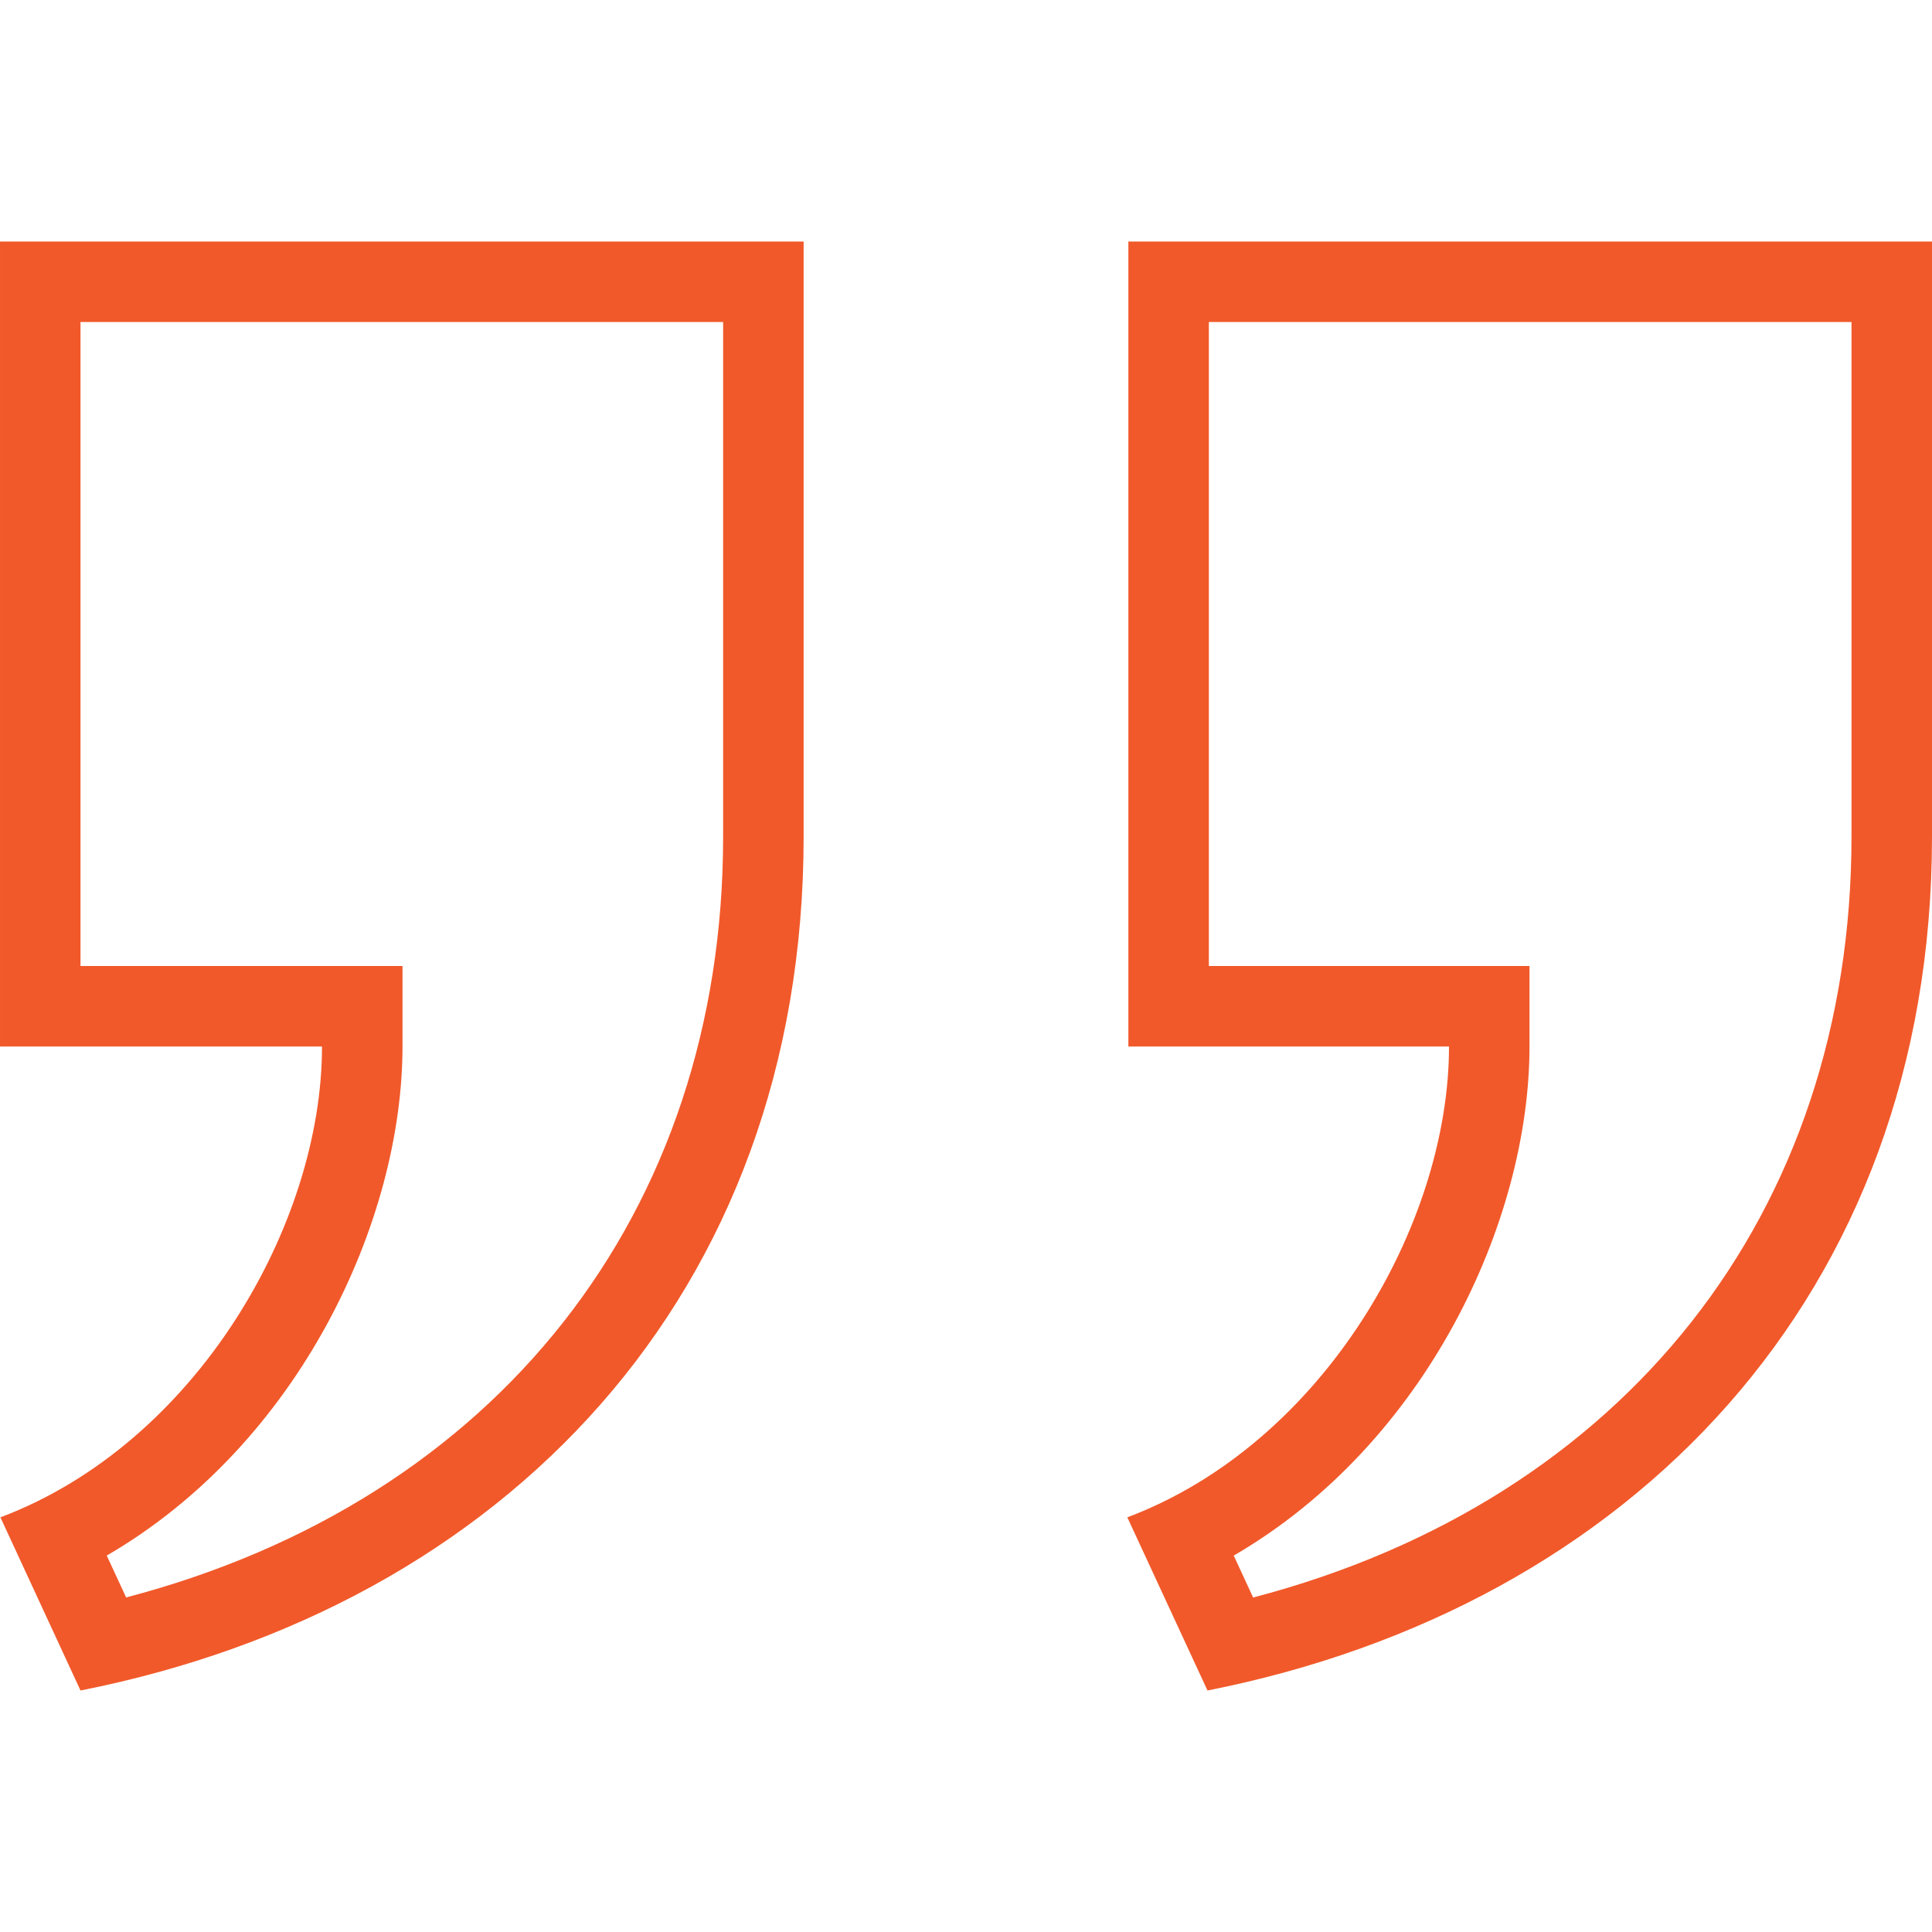
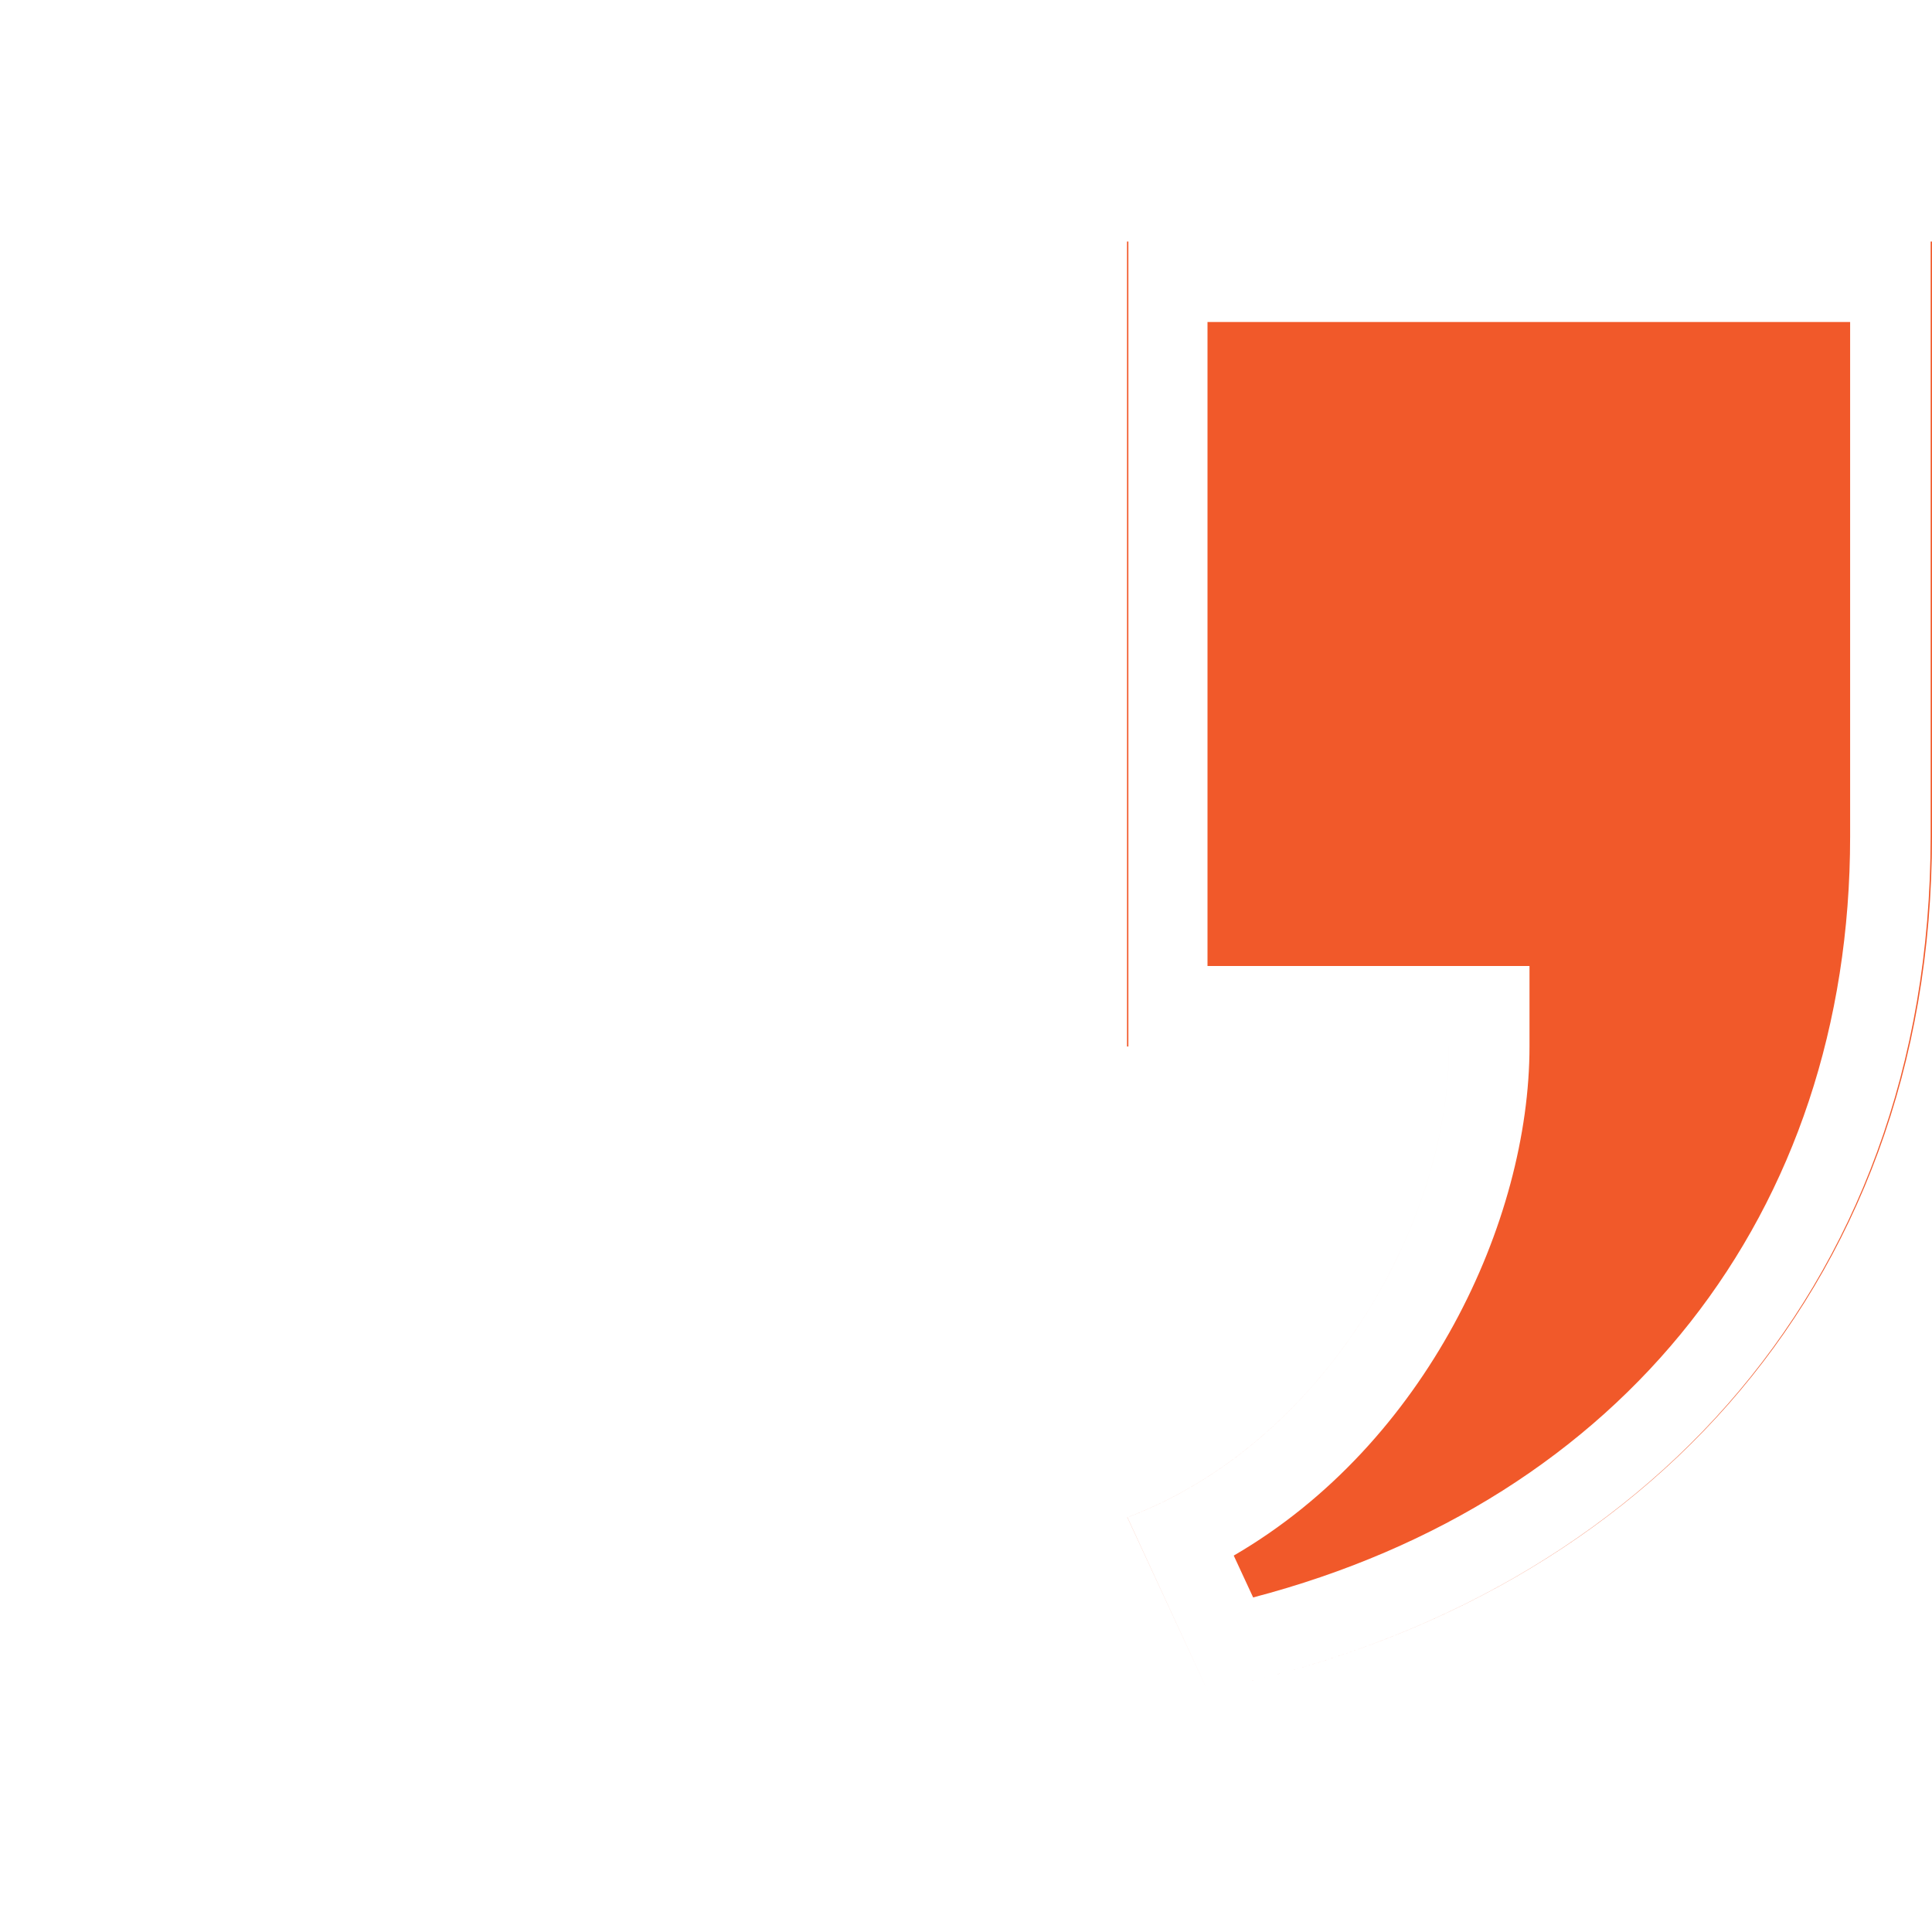
<svg xmlns="http://www.w3.org/2000/svg" width="24" height="24" style="fill:#F1592A;" fill-rule="evenodd" clip-rule="evenodd">
-   <path d="M15 21c5.252-1.039 9-4.905 9-10.609v-7.391h-9.983v10h3.983c0 2.211-1.563 4.932-3.996 5.849l.996 2.151zm-14 0c5.252-1.039 8.983-4.905 8.983-10.609v-7.391h-9.983v10h4c0 2.211-1.563 4.932-3.995 5.849l.995 2.151zm.567-1.156l-.241-.52c2.394-1.391 3.674-4.159 3.674-6.324v-1h-4v-8h7.983v6.391c0 4.687-2.82 8.248-7.416 9.453m14 .001l-.241-.521c2.394-1.391 3.674-4.159 3.674-6.324v-1h-3.983v-8h7.983v6.391c0 4.686-2.827 8.247-7.433 9.454" />
+   <path d="M15 21c5.252-1.039 9-4.905 9-10.609v-7.391h-9.983v10h3.983c0 2.211-1.563 4.932-3.996 5.849l.996 2.151zc5.252-1.039 8.983-4.905 8.983-10.609v-7.391h-9.983v10h4c0 2.211-1.563 4.932-3.995 5.849l.995 2.151zm.567-1.156l-.241-.52c2.394-1.391 3.674-4.159 3.674-6.324v-1h-4v-8h7.983v6.391c0 4.687-2.82 8.248-7.416 9.453m14 .001l-.241-.521c2.394-1.391 3.674-4.159 3.674-6.324v-1h-3.983v-8h7.983v6.391c0 4.686-2.827 8.247-7.433 9.454" />
</svg>